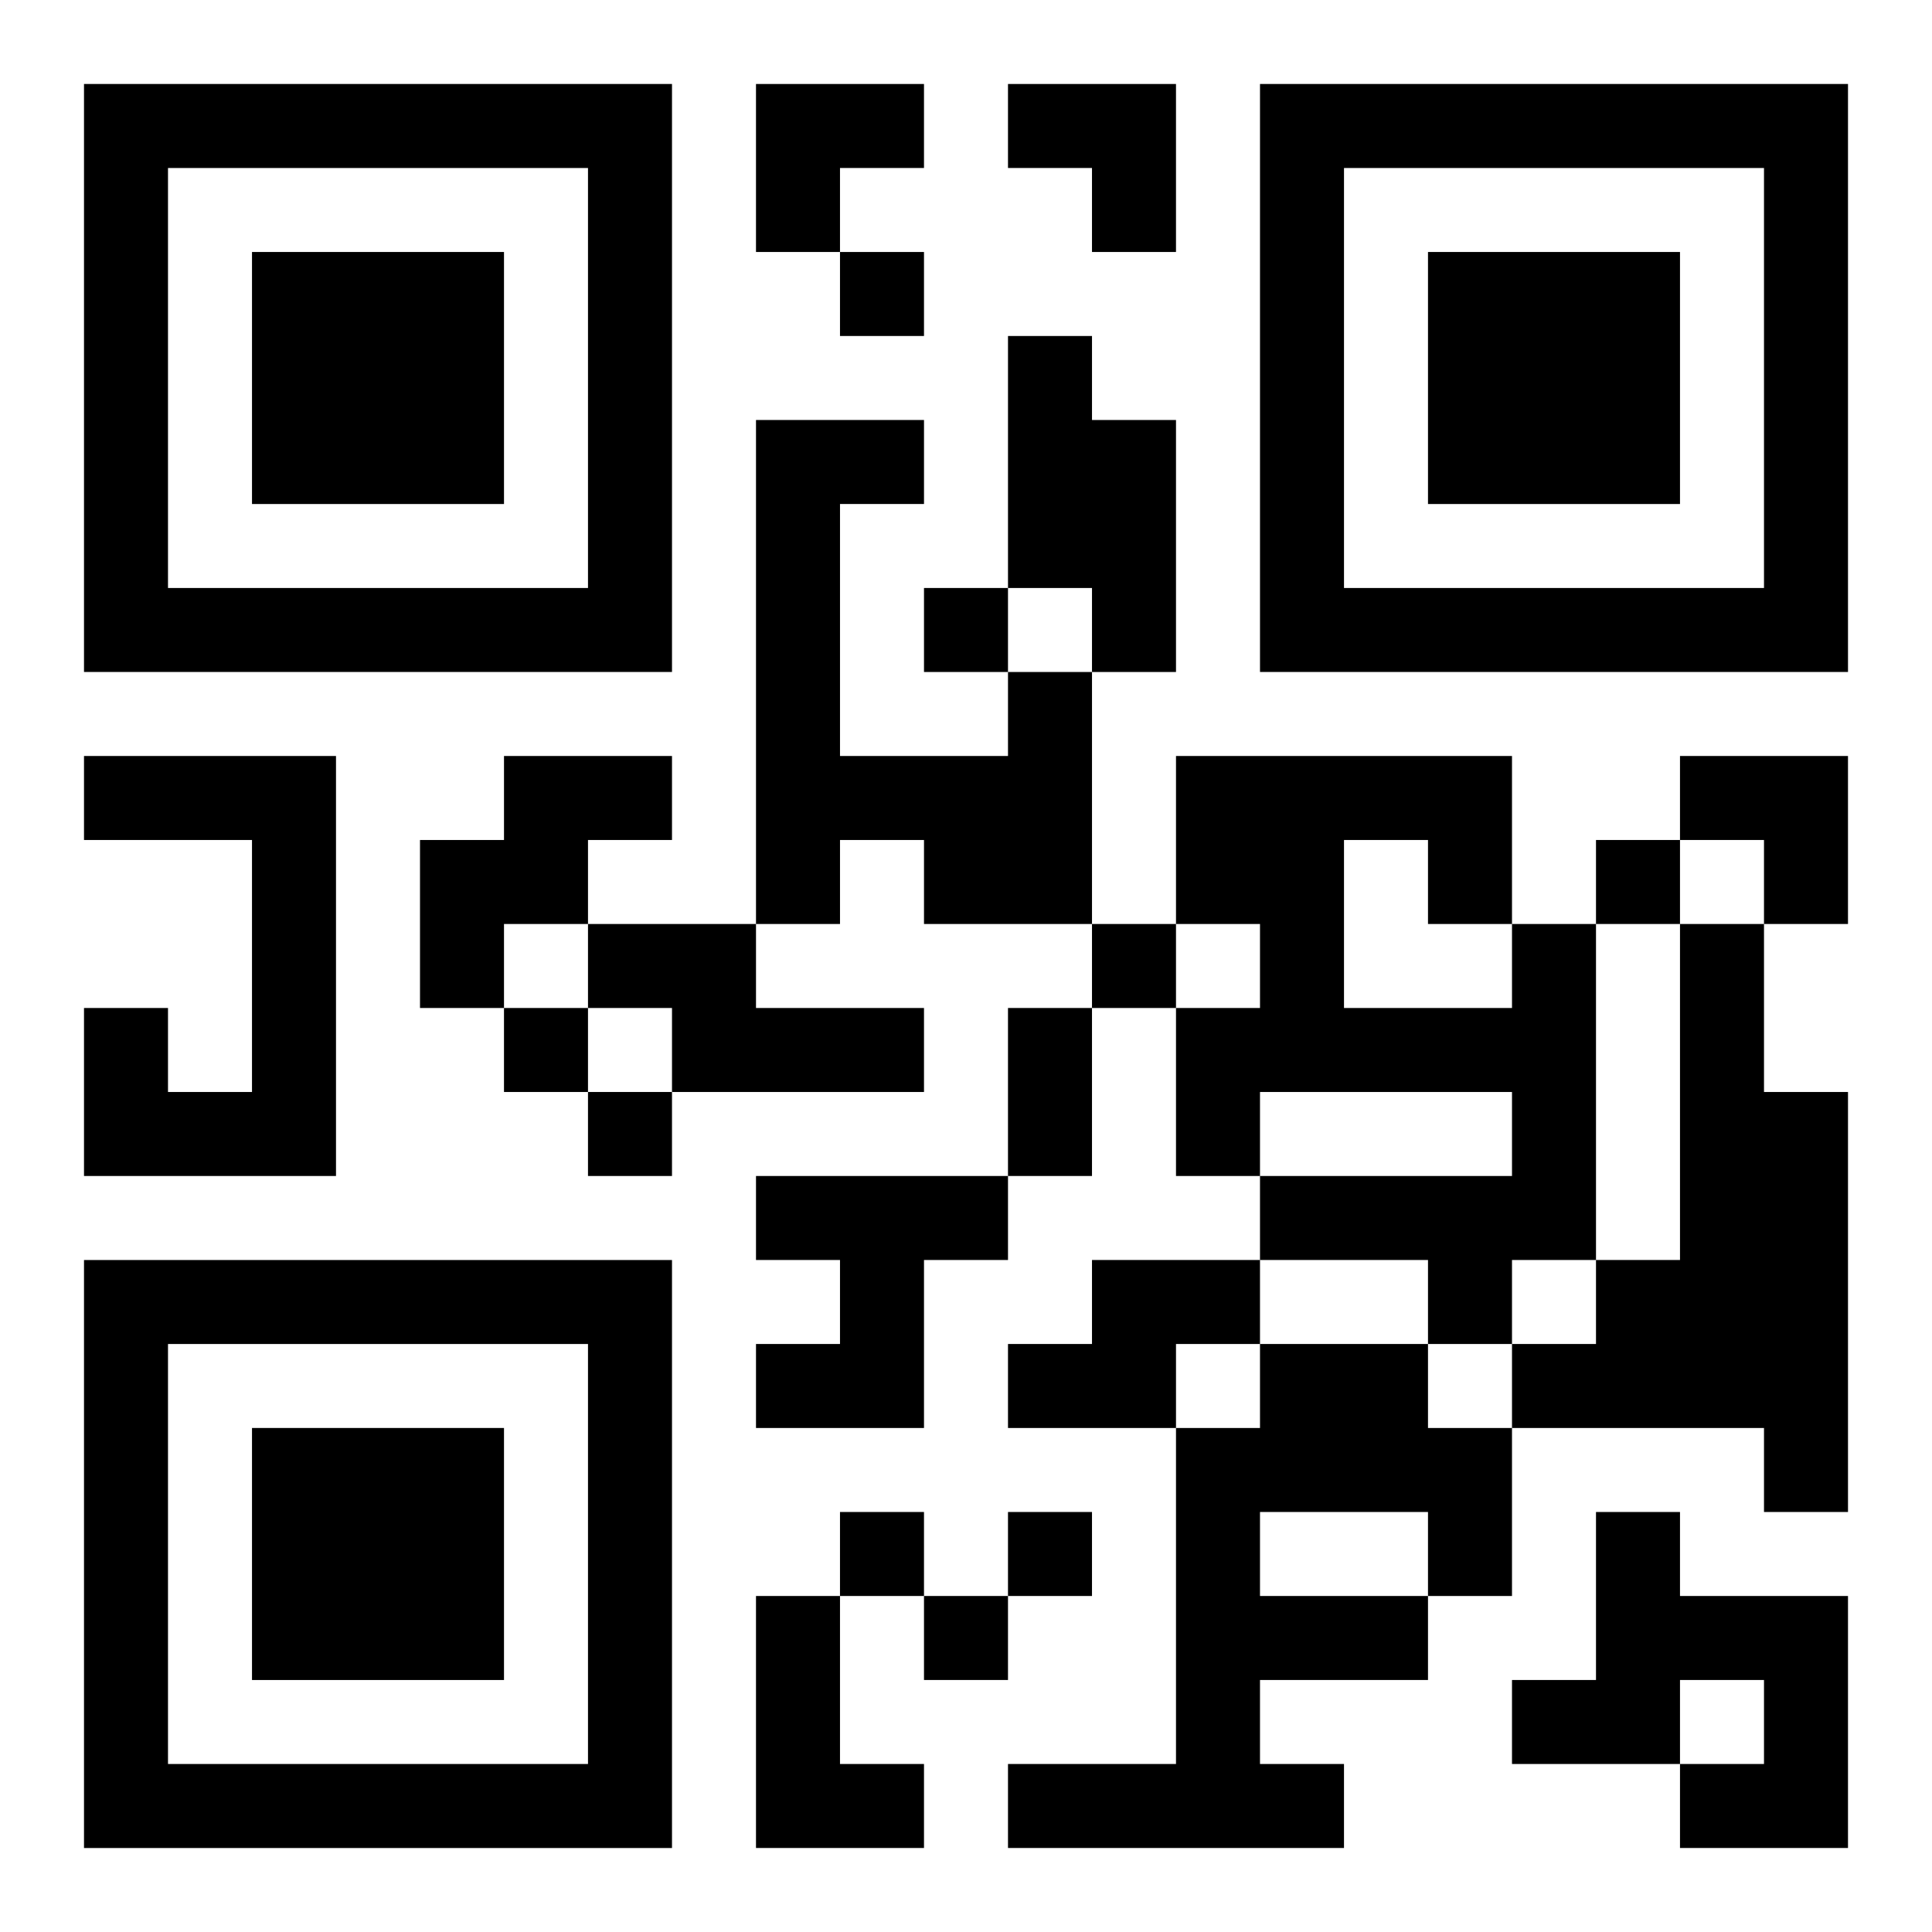
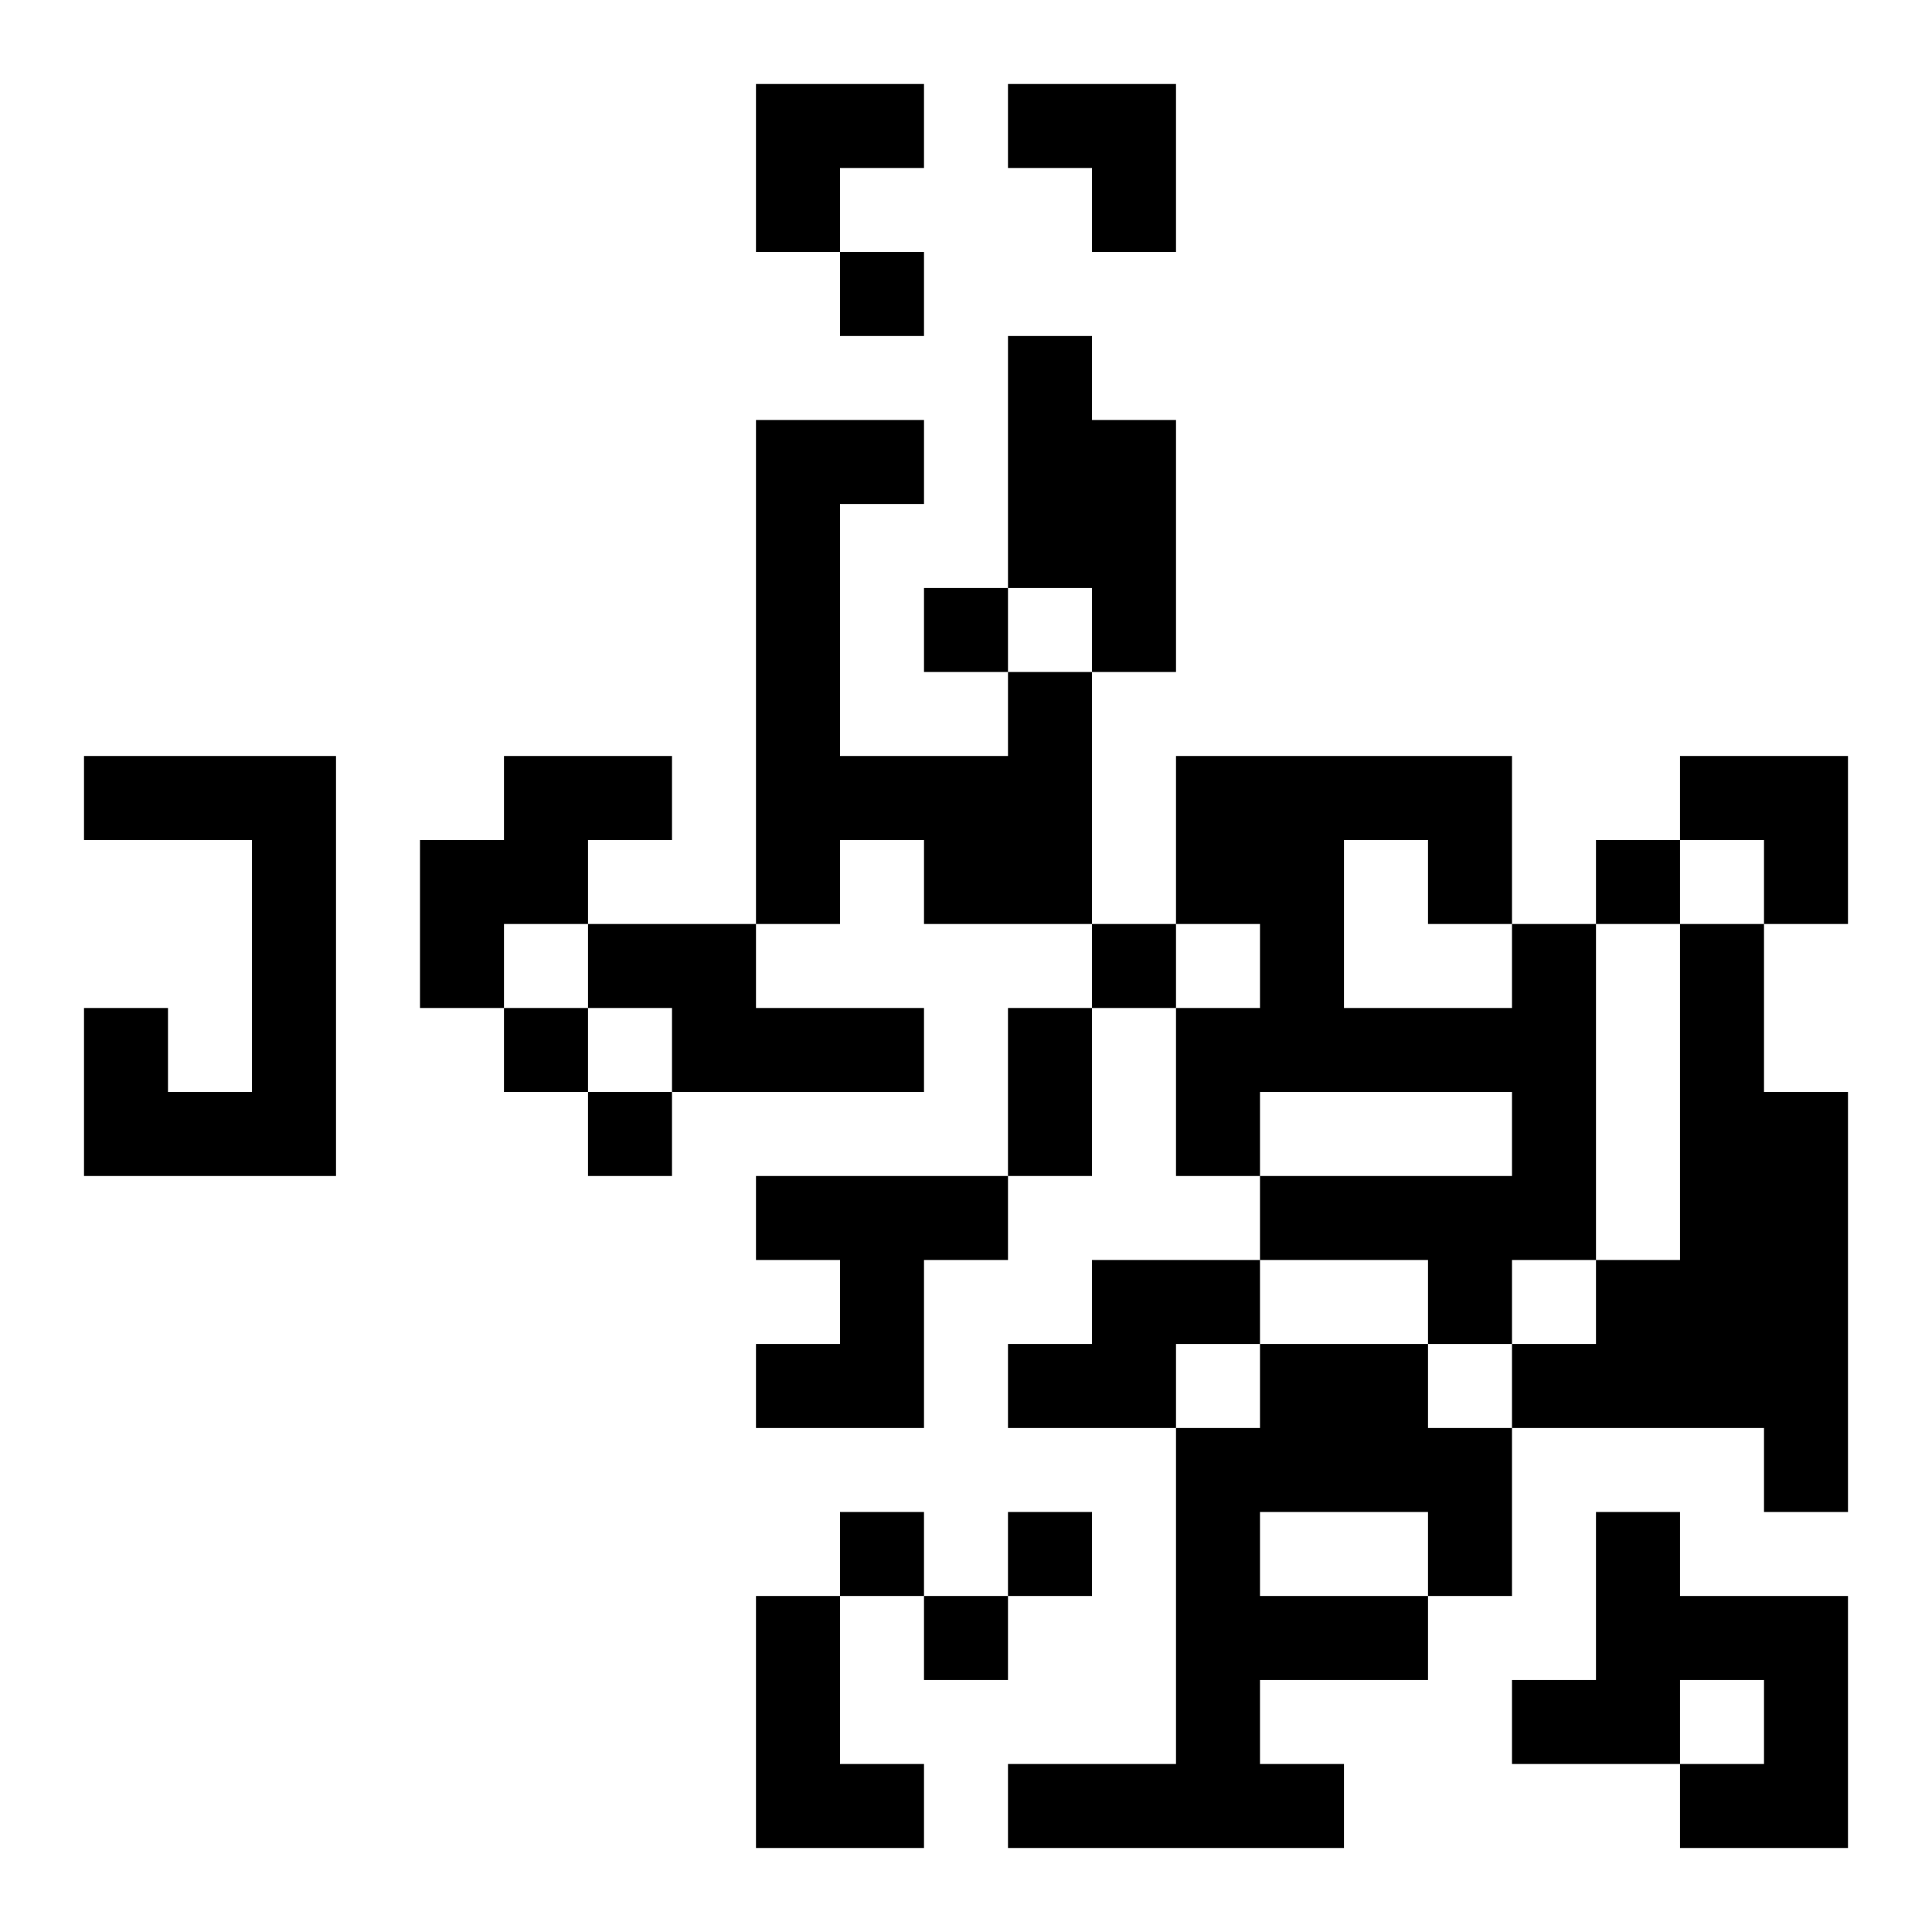
<svg xmlns="http://www.w3.org/2000/svg" xmlns:xlink="http://www.w3.org/1999/xlink" width="250" height="250" baseProfile="full" version="1.1" viewBox="-1 -1 23 23">
  <symbol id="a">
-     <path d="m0 7v7h7v-7h-7zm1 1h5v5h-5v-5zm1 1v3h3v-3h-3z" />
-   </symbol>
+     </symbol>
  <use y="-7" xlink:href="#a" />
  <use y="7" xlink:href="#a" />
  <use x="14" y="-7" xlink:href="#a" />
  <path d="m11 3h1v1h1v3h-1v-1h-1v-3m0 4h1v3h-2v-1h-1v1h-1v-6h2v1h-1v3h2v-1m-11 1h3v5h-3v-2h1v1h1v-3h-2v-1m5 0h2v1h-1v1h-1v1h-1v-2h1v-1m1 2h2v1h2v1h-3v-1h-1v-1m11 0h1v4h-1v1h-1v-1h-2v-1h3v-1h-3v1h-1v-2h1v-1h-1v-2h4v2m-2-1v2h2v-1h-1v-1h-1m4 1h1v2h1v5h-1v-1h-3v-1h1v-1h1v-4m-11 3h3v1h-1v2h-2v-1h1v-1h-1v-1m4 1h2v1h-1v1h-2v-1h1v-1m2 1h2v1h1v2h-1v1h-2v1h1v1h-4v-1h2v-4h1v-1m0 2v1h2v-1h-2m4 0h1v1h2v3h-2v-1h1v-1h-1v1h-2v-1h1v-2m-10 1h1v2h1v1h-2v-3m1-16v1h1v-1h-1m1 4v1h1v-1h-1m8 3v1h1v-1h-1m-6 1v1h1v-1h-1m-7 1v1h1v-1h-1m1 1v1h1v-1h-1m3 5v1h1v-1h-1m2 0v1h1v-1h-1m-1 1v1h1v-1h-1m1-7h1v2h-1v-2m-3-11h2v1h-1v1h-1zm3 0h2v2h-1v-1h-1zm8 8h2v2h-1v-1h-1z" />
</svg>